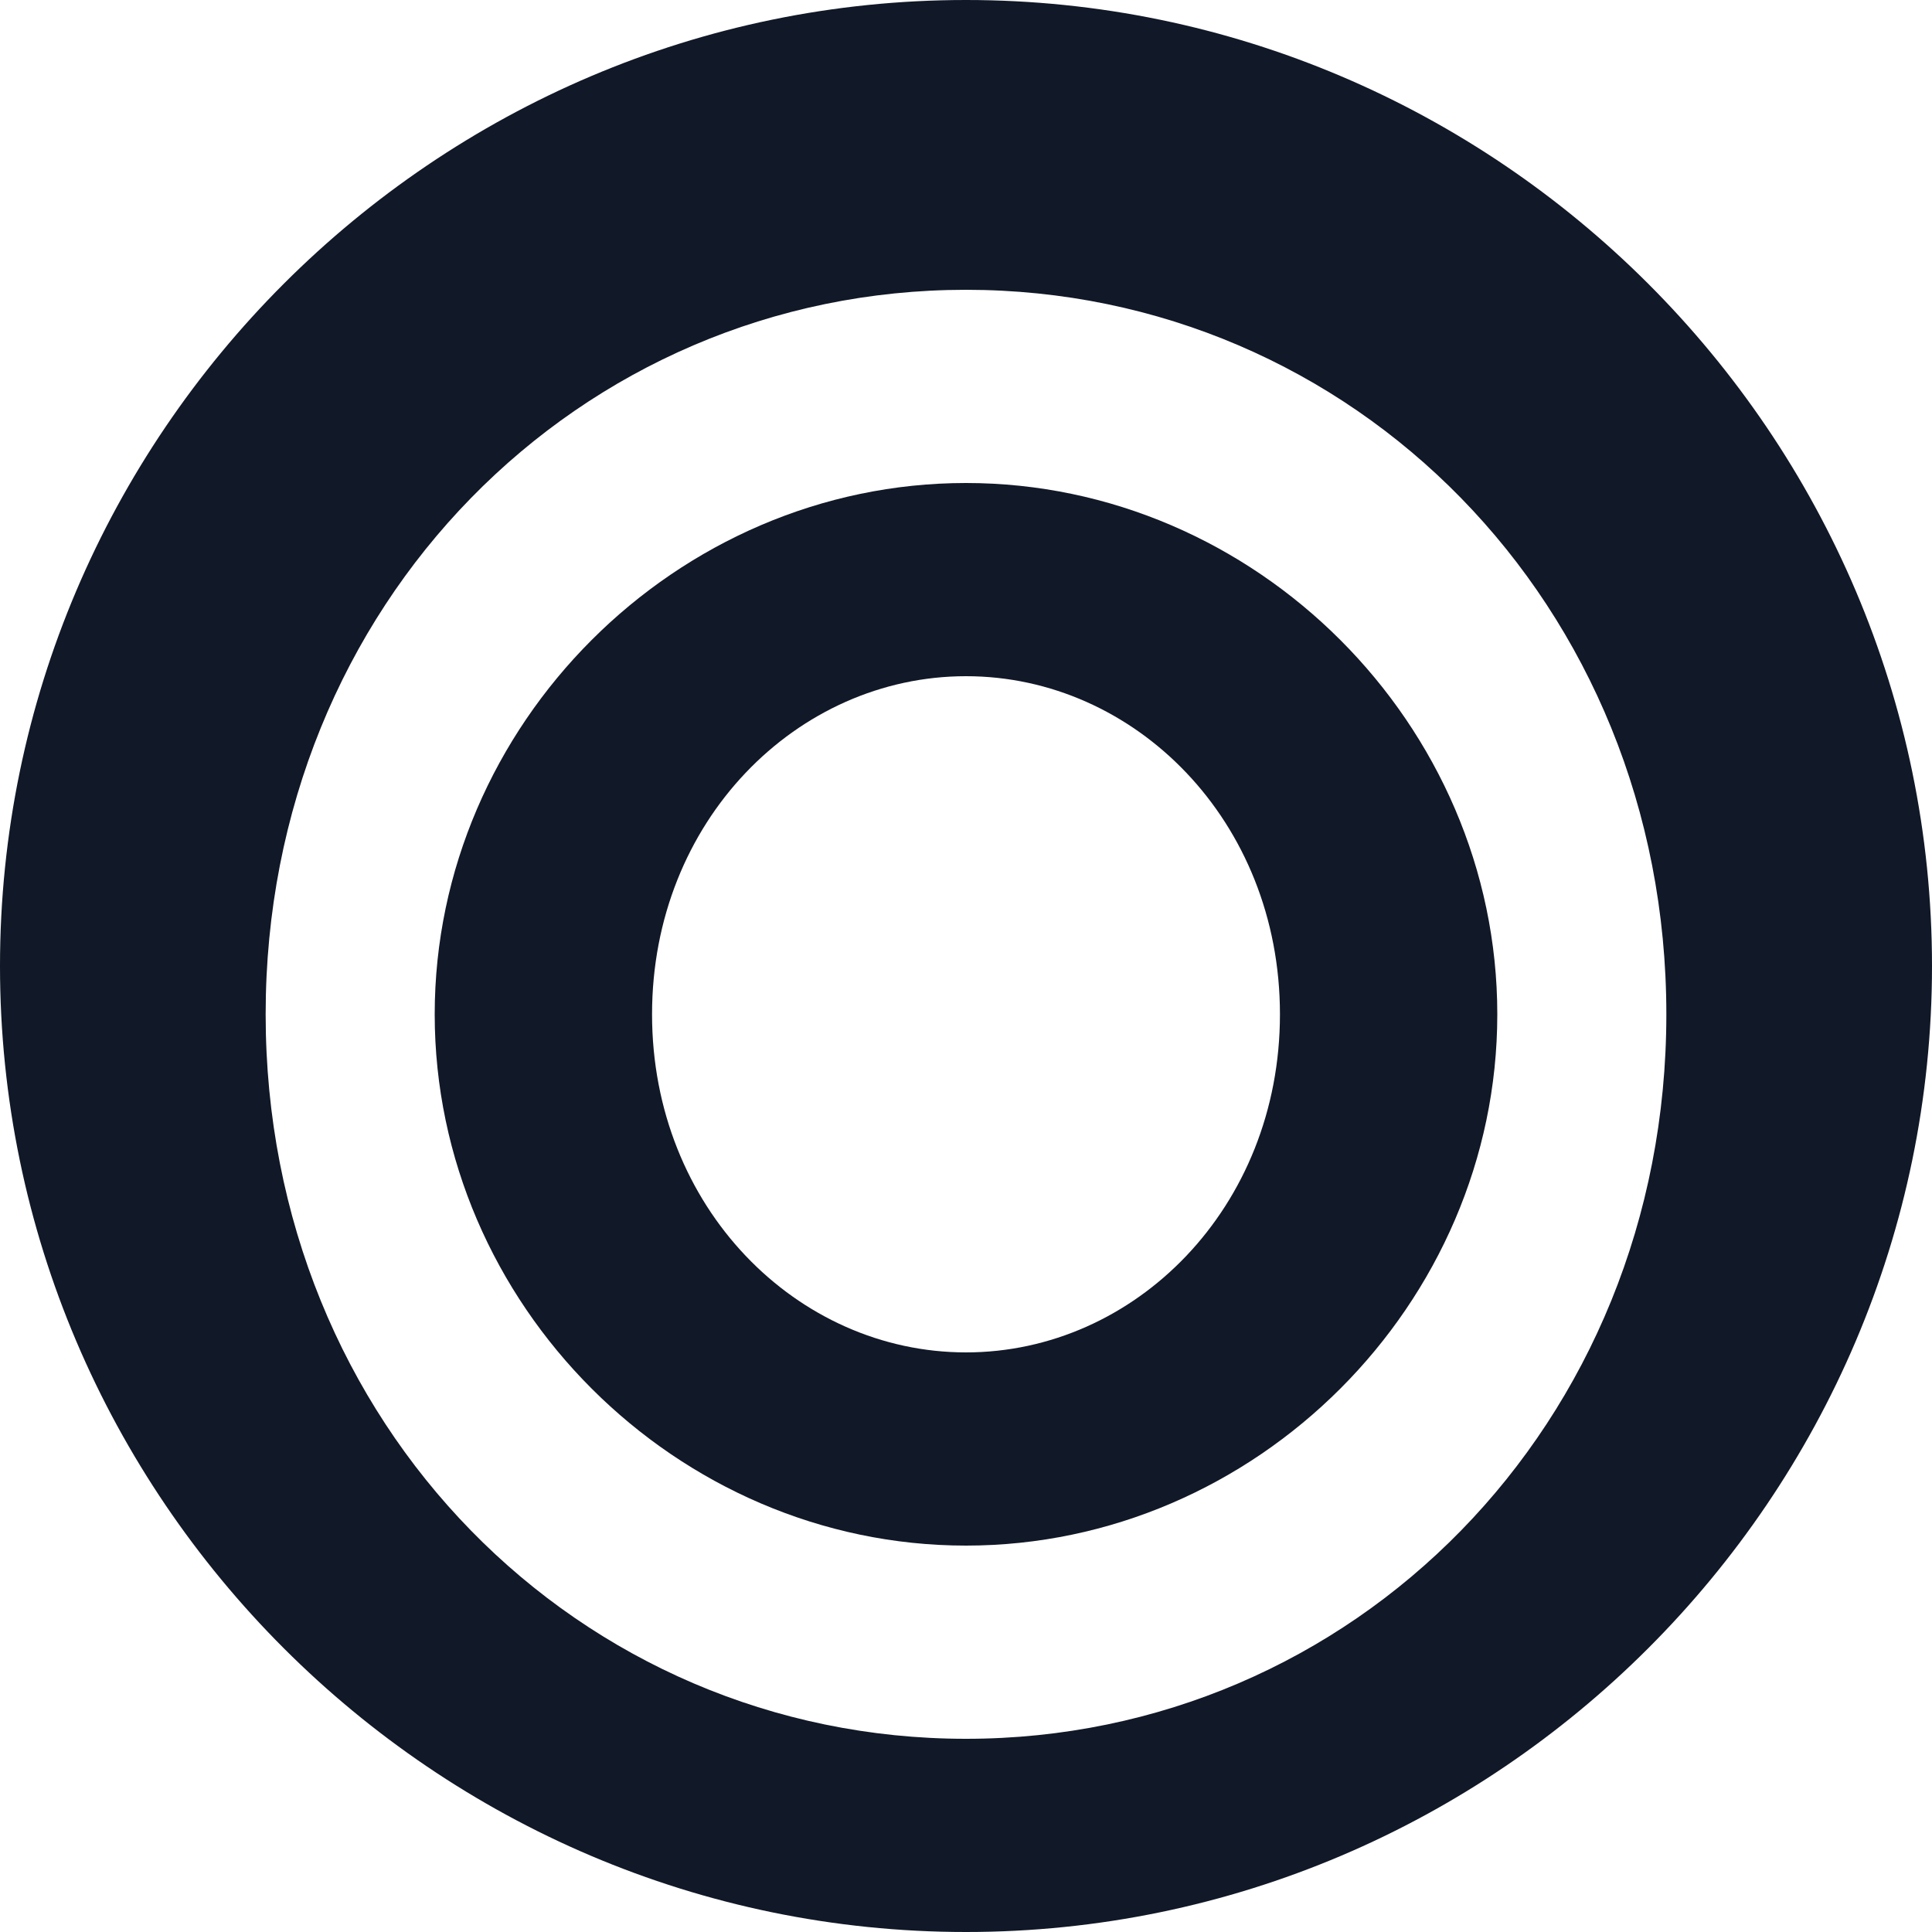
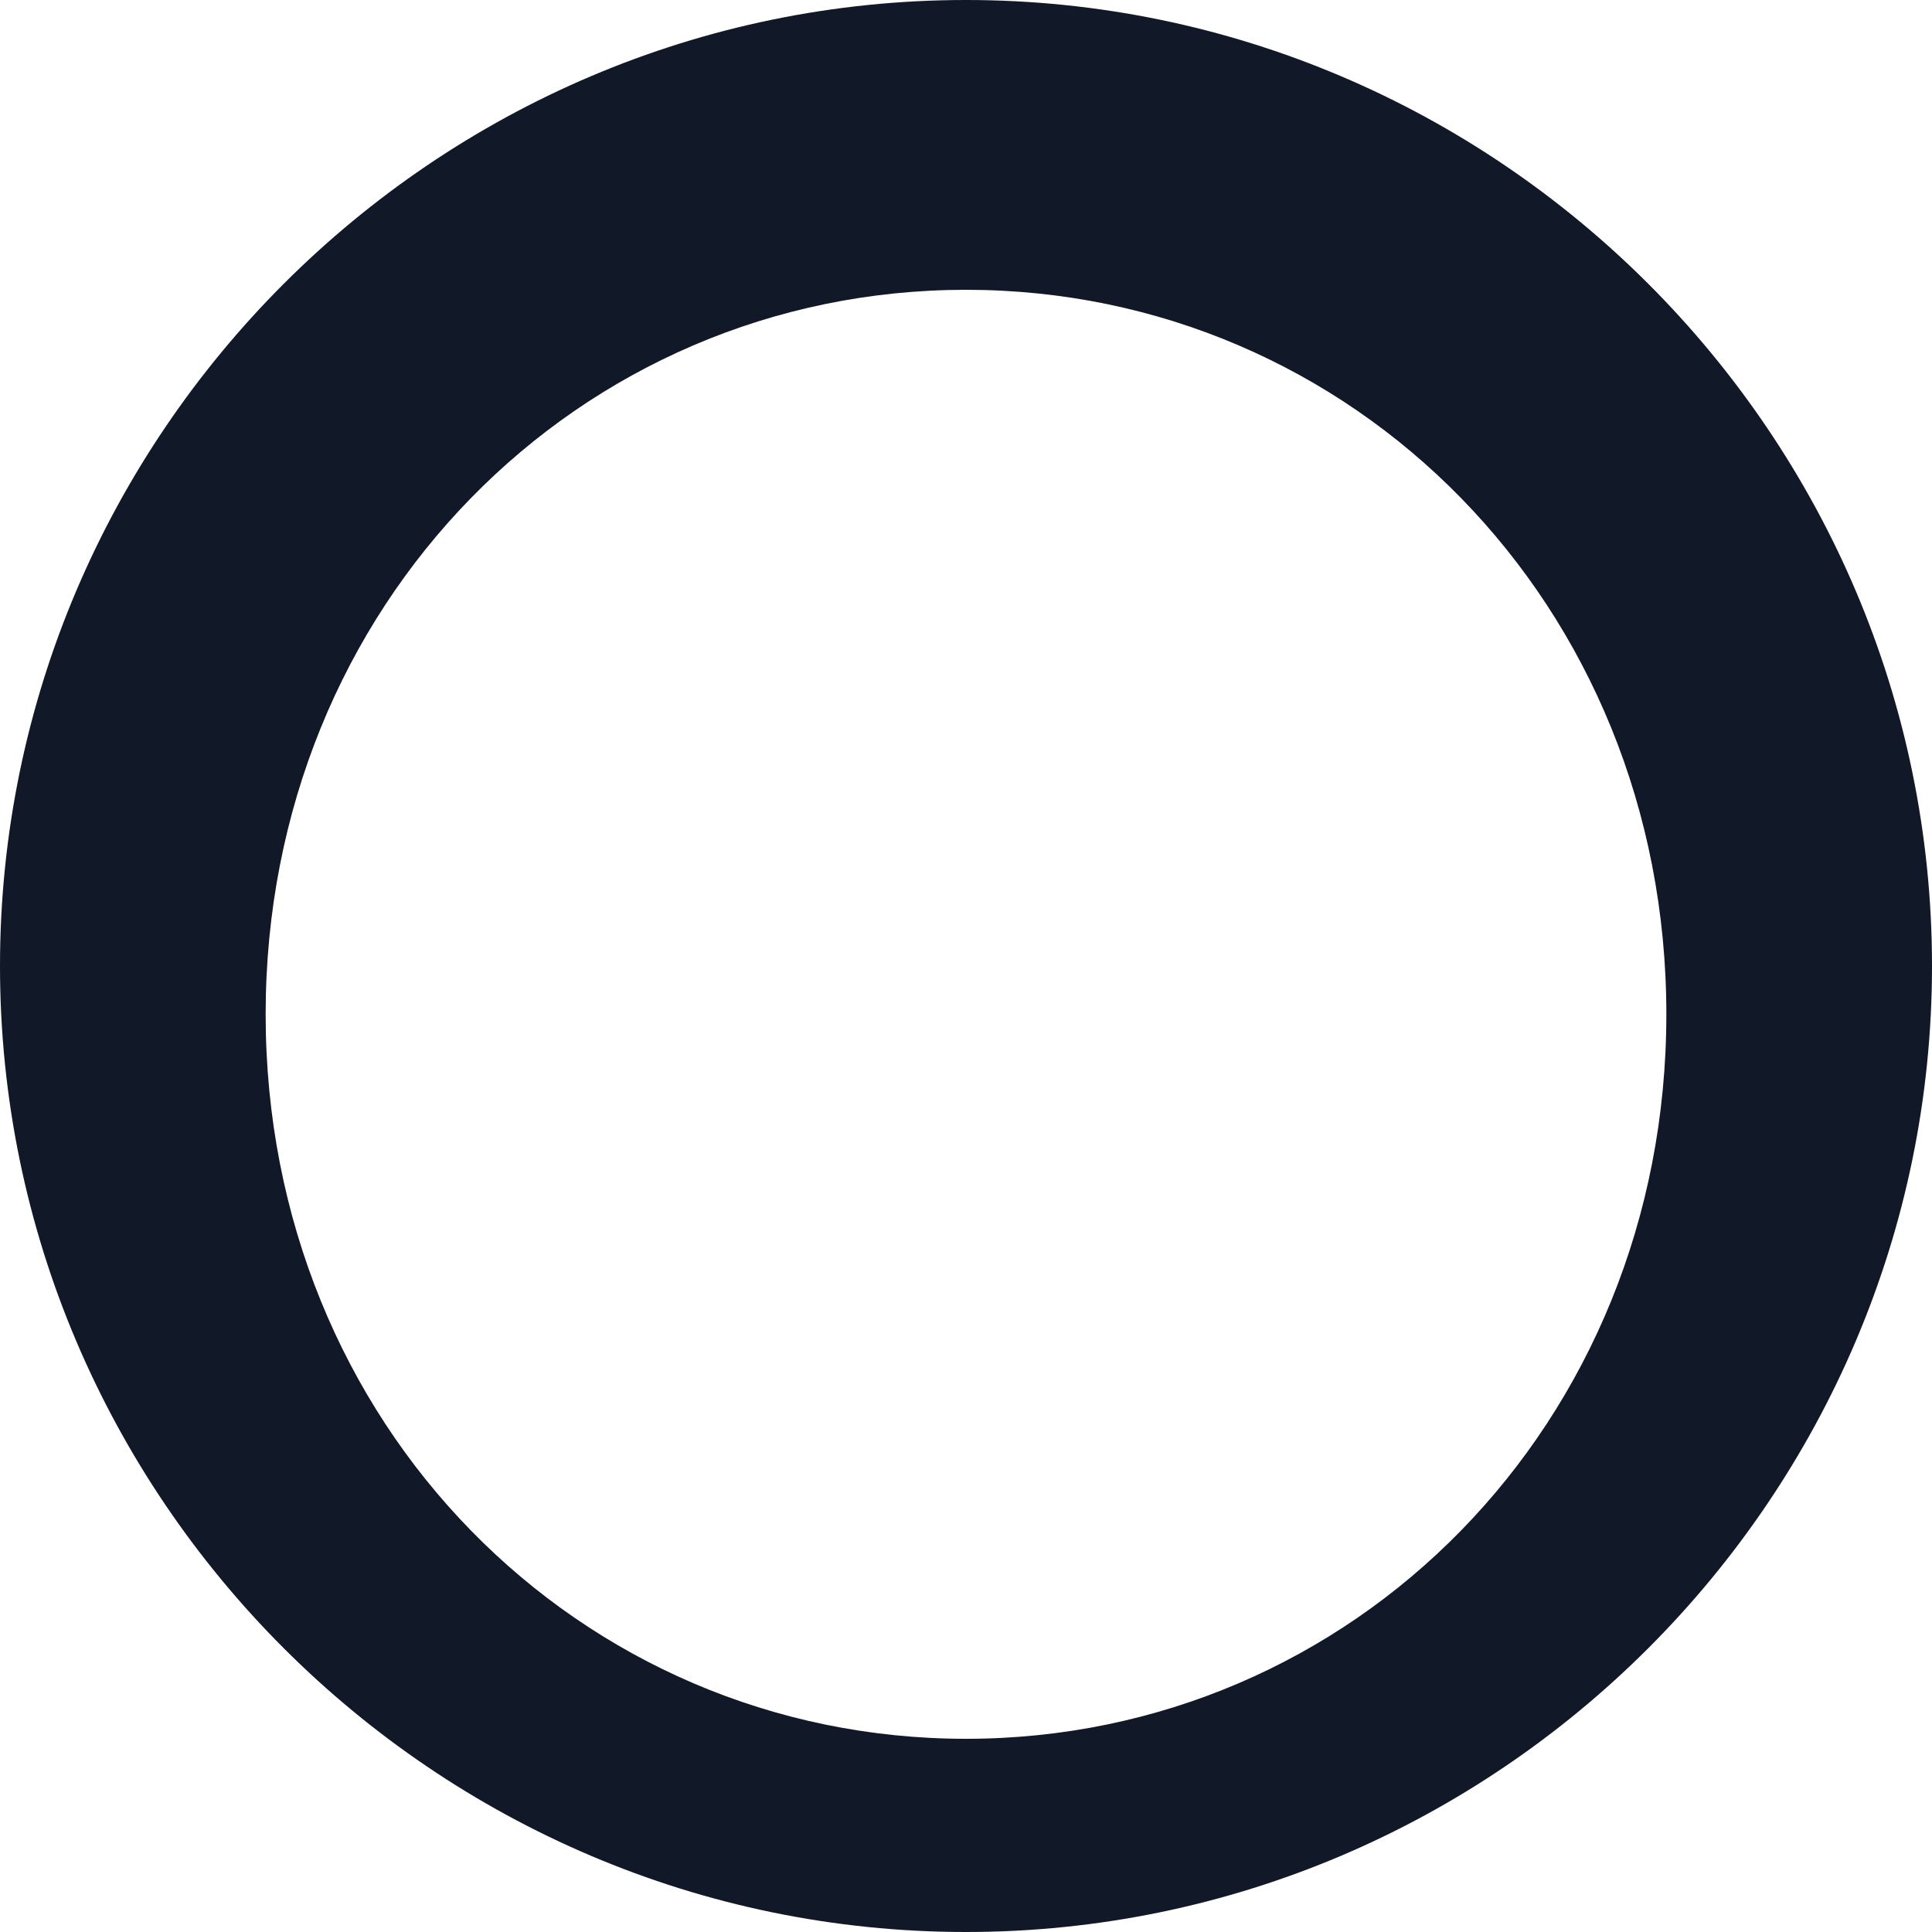
<svg xmlns="http://www.w3.org/2000/svg" width="32" height="32" viewBox="0 0 32 32" fill="none">
  <path d="M16 0C7.2 0 0 7.2 0 16C0 24.8 7.2 32 16 32C24.8 32 32 24.8 32 16C32 7.2 24.8 0 16 0ZM16 28.8C9.6 28.8 4.4 23.6 4.4 16.8C4.4 10 9.6 4.8 16 4.8C22.4 4.8 27.6 10 27.6 16.8C27.6 23.6 22.4 28.8 16 28.8Z" fill="#111827" />
-   <path d="M16 8C11.2 8 7.2 12 7.2 16.8C7.2 21.6 11.2 25.6 16 25.6C20.8 25.6 24.8 21.6 24.8 16.8C24.8 12 20.8 8 16 8ZM16 22.4C13.2 22.4 10.8 20 10.8 16.8C10.8 13.6 13.2 11.2 16 11.2C18.8 11.2 21.2 13.6 21.2 16.8C21.2 20 18.8 22.4 16 22.4Z" fill="#111827" />
</svg>